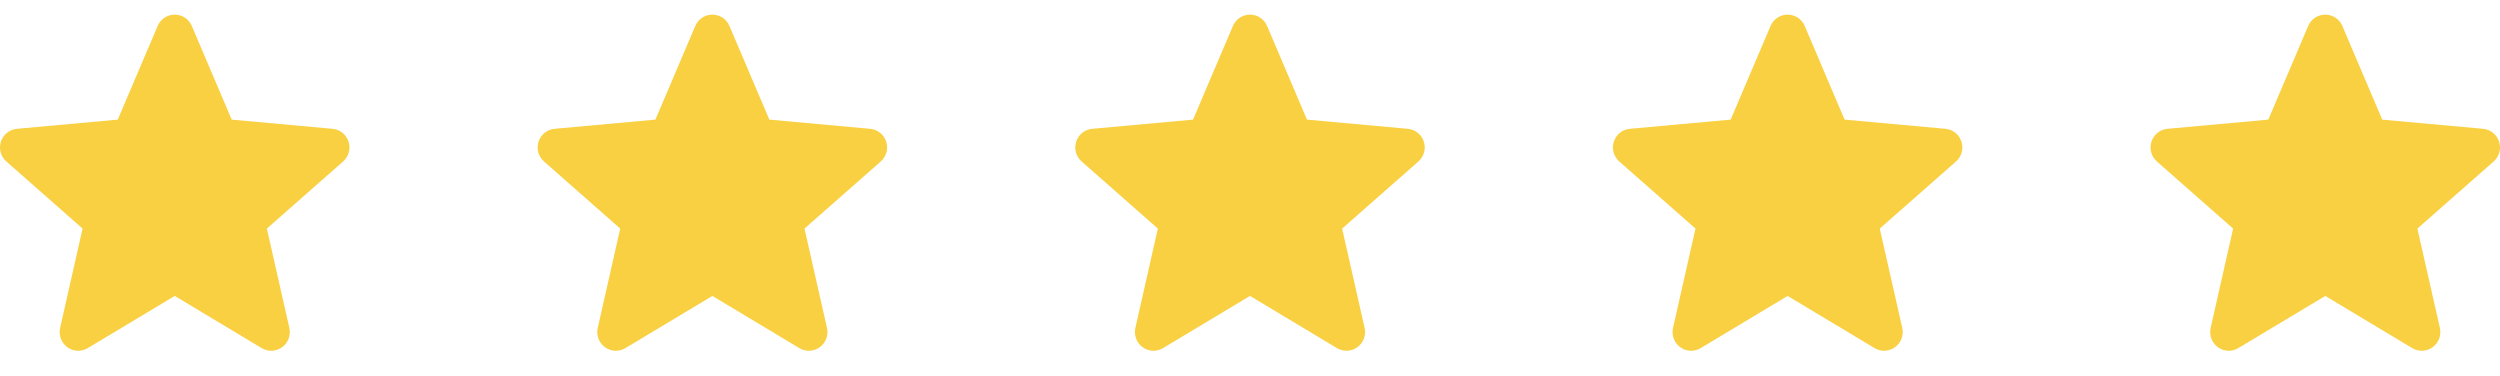
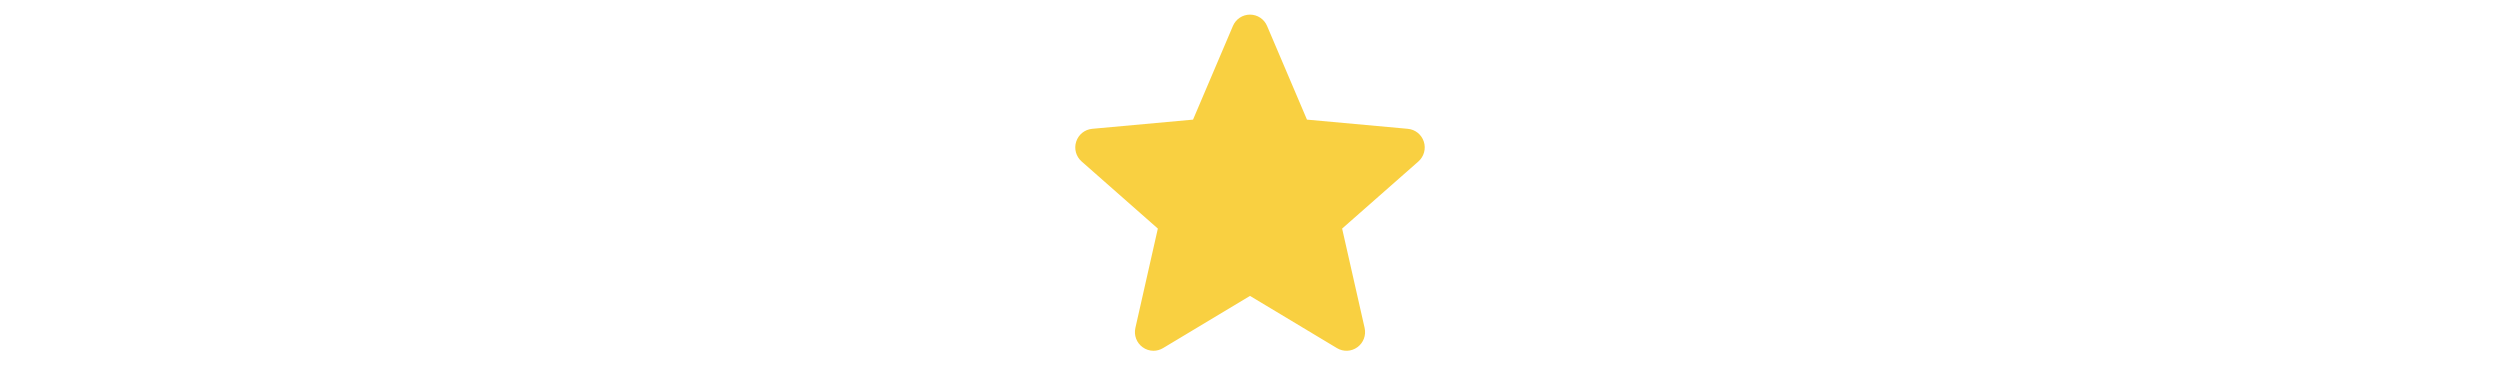
<svg xmlns="http://www.w3.org/2000/svg" width="93" height="14" viewBox="0 0 93 14" fill="none">
-   <path d="M12.966 5.269C12.881 5.005 12.648 4.817 12.371 4.792L8.619 4.45L7.135 0.965C7.026 0.709 6.777 0.544 6.5 0.544C6.223 0.544 5.974 0.709 5.865 0.965L4.381 4.45L0.628 4.792C0.352 4.818 0.12 5.005 0.034 5.269C-0.052 5.534 0.027 5.823 0.236 6.006L3.072 8.503L2.236 12.2C2.175 12.472 2.28 12.753 2.505 12.916C2.625 13.004 2.767 13.049 2.909 13.049C3.032 13.049 3.154 13.015 3.263 12.95L6.5 11.008L9.735 12.95C9.972 13.093 10.271 13.08 10.495 12.916C10.72 12.753 10.825 12.472 10.764 12.2L9.927 8.503L12.764 6.007C12.972 5.823 13.052 5.534 12.966 5.269Z" fill="#F9D041" />
-   <path d="M32.966 5.269C32.881 5.005 32.648 4.817 32.371 4.792L28.619 4.45L27.135 0.965C27.026 0.709 26.777 0.544 26.5 0.544C26.223 0.544 25.974 0.709 25.865 0.965L24.381 4.45L20.628 4.792C20.352 4.818 20.12 5.005 20.034 5.269C19.948 5.534 20.027 5.823 20.236 6.006L23.072 8.503L22.236 12.2C22.175 12.472 22.28 12.753 22.505 12.916C22.625 13.004 22.767 13.049 22.909 13.049C23.032 13.049 23.154 13.015 23.264 12.95L26.5 11.008L29.735 12.95C29.972 13.093 30.271 13.08 30.495 12.916C30.72 12.753 30.825 12.472 30.764 12.2L29.927 8.503L32.764 6.007C32.972 5.823 33.052 5.534 32.966 5.269Z" fill="#F9D041" />
  <path d="M52.966 5.269C52.881 5.005 52.648 4.817 52.371 4.792L48.619 4.45L47.135 0.965C47.026 0.709 46.777 0.544 46.5 0.544C46.223 0.544 45.974 0.709 45.865 0.965L44.381 4.45L40.628 4.792C40.352 4.818 40.12 5.005 40.034 5.269C39.948 5.534 40.028 5.823 40.236 6.006L43.072 8.503L42.236 12.2C42.175 12.472 42.28 12.753 42.505 12.916C42.625 13.004 42.767 13.049 42.909 13.049C43.032 13.049 43.154 13.015 43.264 12.95L46.5 11.008L49.735 12.95C49.972 13.093 50.271 13.08 50.495 12.916C50.72 12.753 50.825 12.472 50.764 12.2L49.927 8.503L52.764 6.007C52.972 5.823 53.052 5.534 52.966 5.269Z" fill="#F9D041" />
-   <path d="M72.966 5.269C72.881 5.005 72.647 4.817 72.371 4.792L68.619 4.45L67.135 0.965C67.026 0.709 66.777 0.544 66.5 0.544C66.223 0.544 65.974 0.709 65.865 0.965L64.381 4.45L60.628 4.792C60.352 4.818 60.12 5.005 60.034 5.269C59.948 5.534 60.028 5.823 60.236 6.006L63.072 8.503L62.236 12.2C62.175 12.472 62.28 12.753 62.505 12.916C62.625 13.004 62.767 13.049 62.909 13.049C63.032 13.049 63.154 13.015 63.264 12.95L66.5 11.008L69.735 12.95C69.972 13.093 70.271 13.08 70.495 12.916C70.72 12.753 70.825 12.472 70.764 12.2L69.927 8.503L72.763 6.007C72.972 5.823 73.052 5.534 72.966 5.269Z" fill="#F9D041" />
-   <path d="M92.966 5.269C92.881 5.005 92.647 4.817 92.371 4.792L88.619 4.45L87.135 0.965C87.026 0.709 86.777 0.544 86.5 0.544C86.223 0.544 85.974 0.709 85.865 0.965L84.381 4.45L80.628 4.792C80.353 4.818 80.12 5.005 80.034 5.269C79.948 5.534 80.028 5.823 80.236 6.006L83.072 8.503L82.236 12.2C82.175 12.472 82.28 12.753 82.505 12.916C82.625 13.004 82.767 13.049 82.909 13.049C83.032 13.049 83.154 13.015 83.263 12.95L86.5 11.008L89.735 12.95C89.972 13.093 90.271 13.08 90.495 12.916C90.72 12.753 90.825 12.472 90.764 12.2L89.927 8.503L92.763 6.007C92.972 5.823 93.052 5.534 92.966 5.269Z" fill="#F9D041" />
</svg>